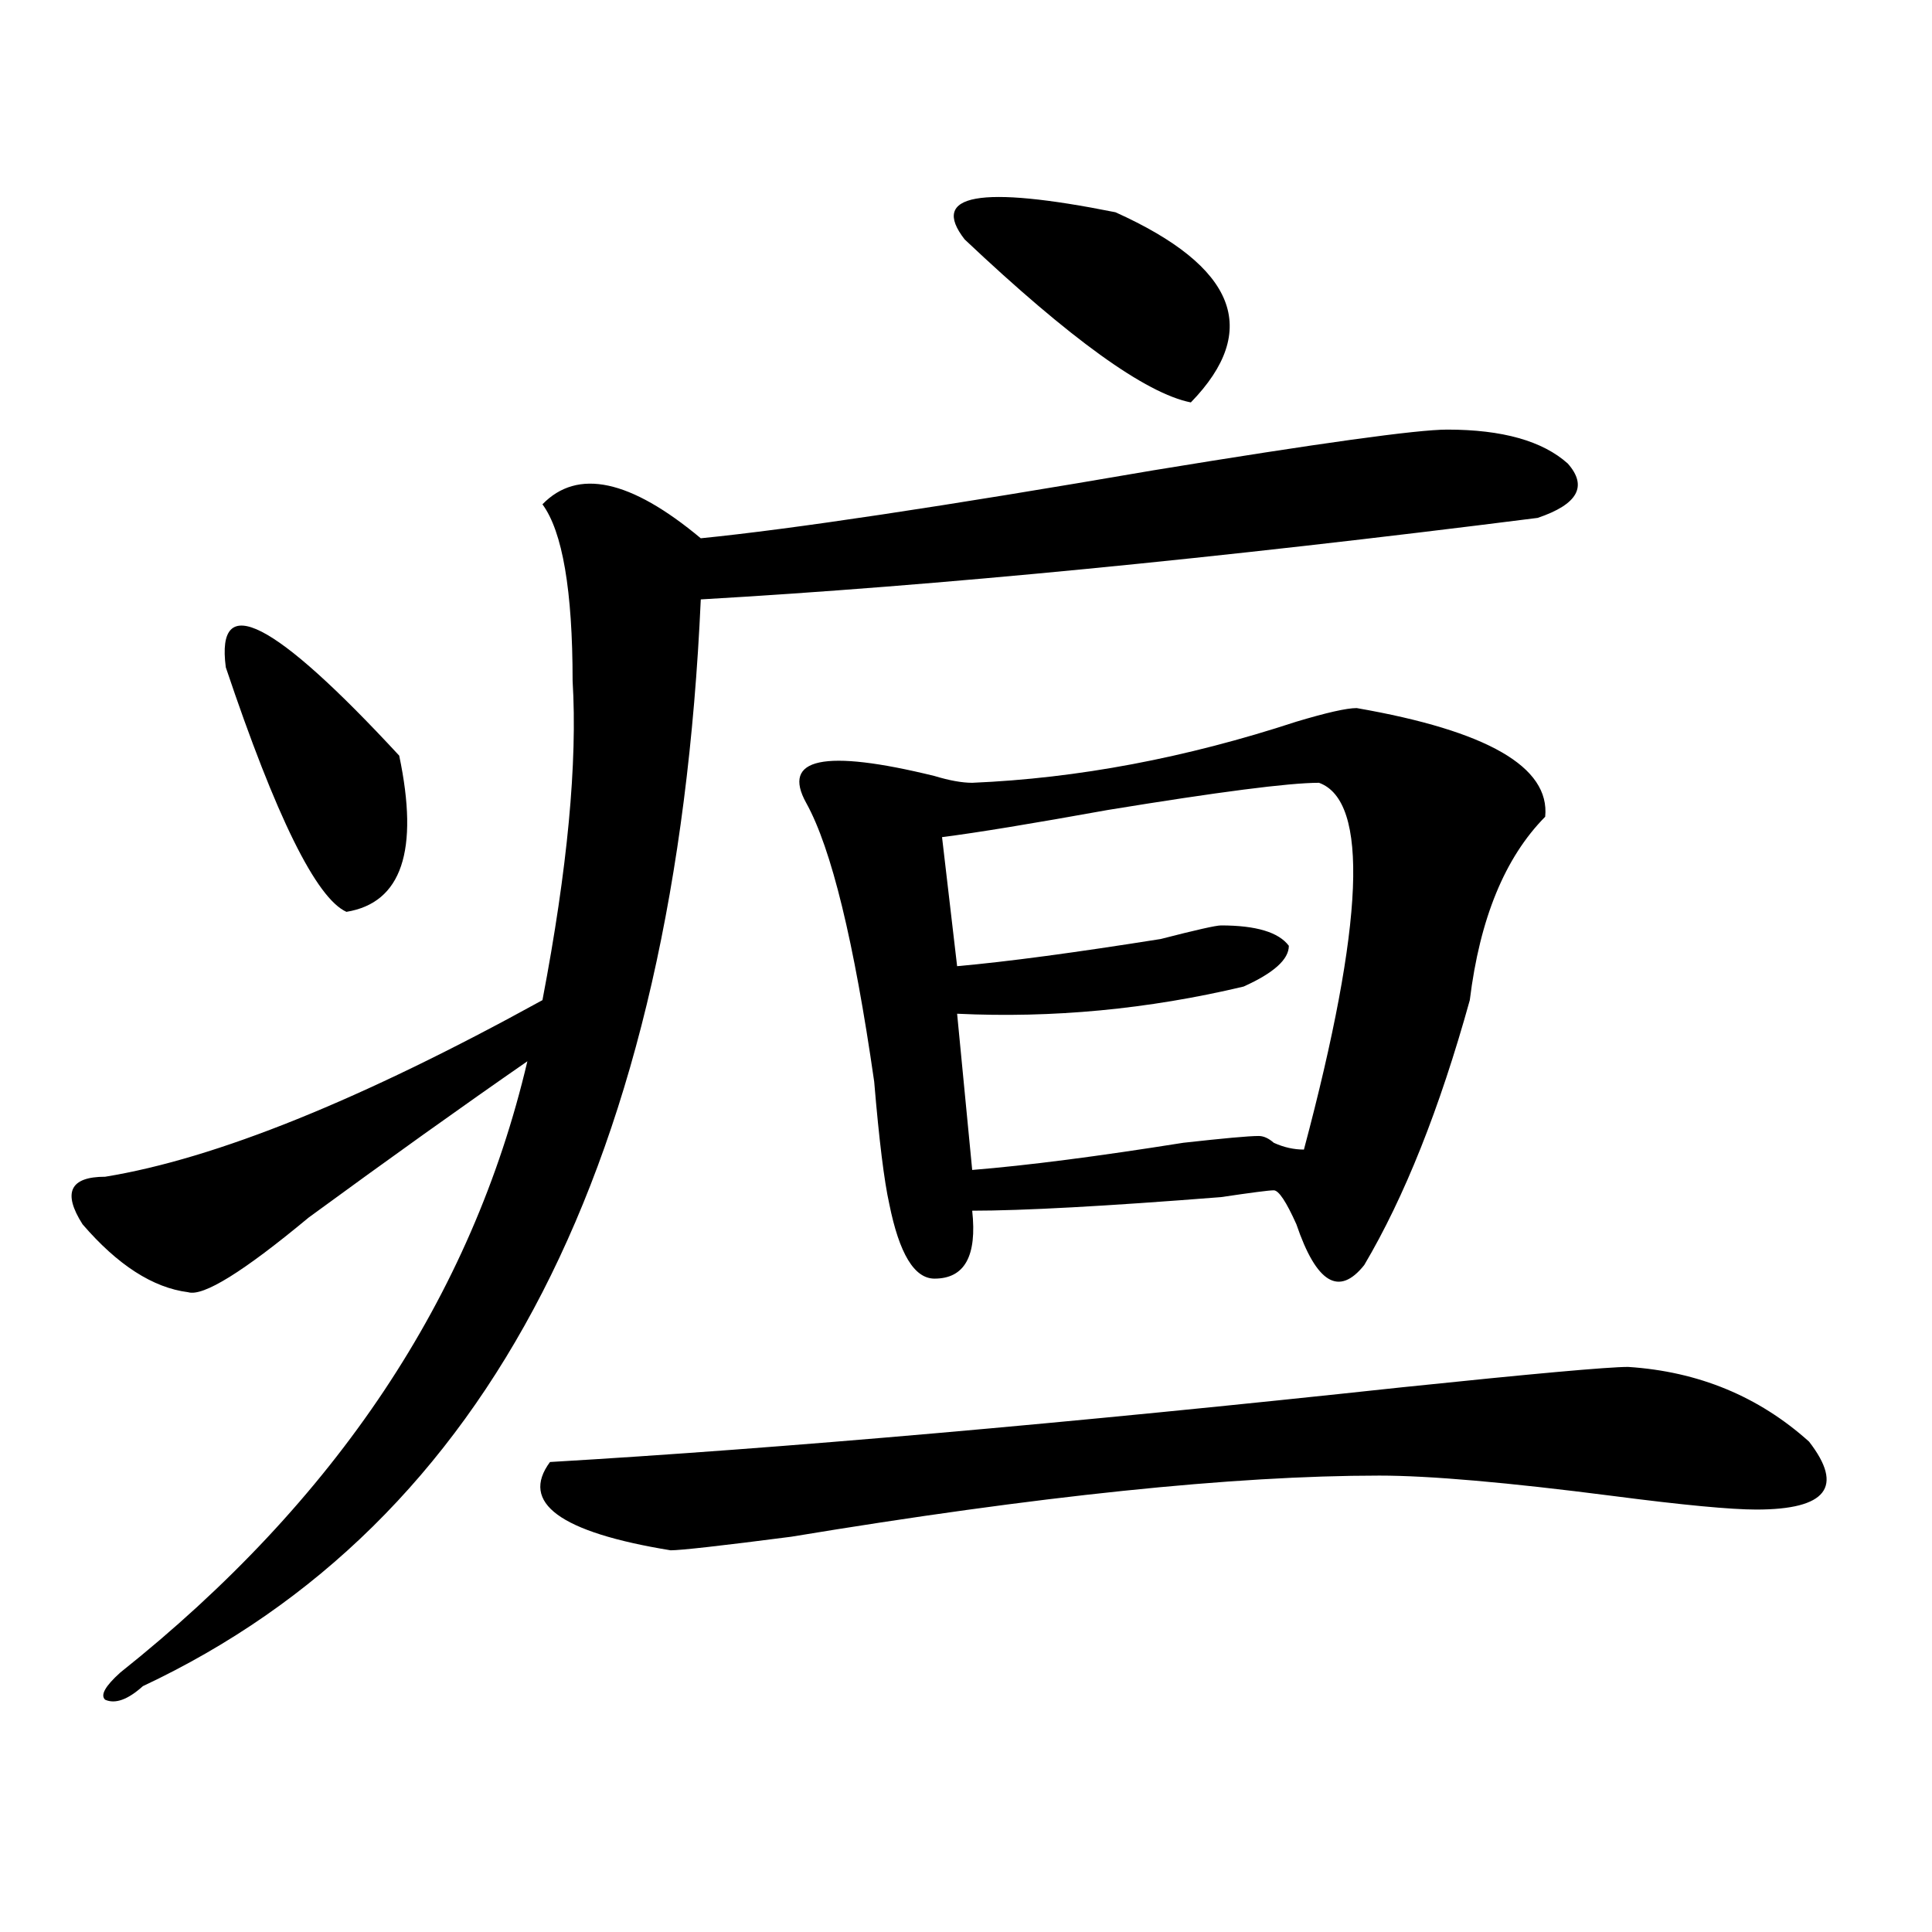
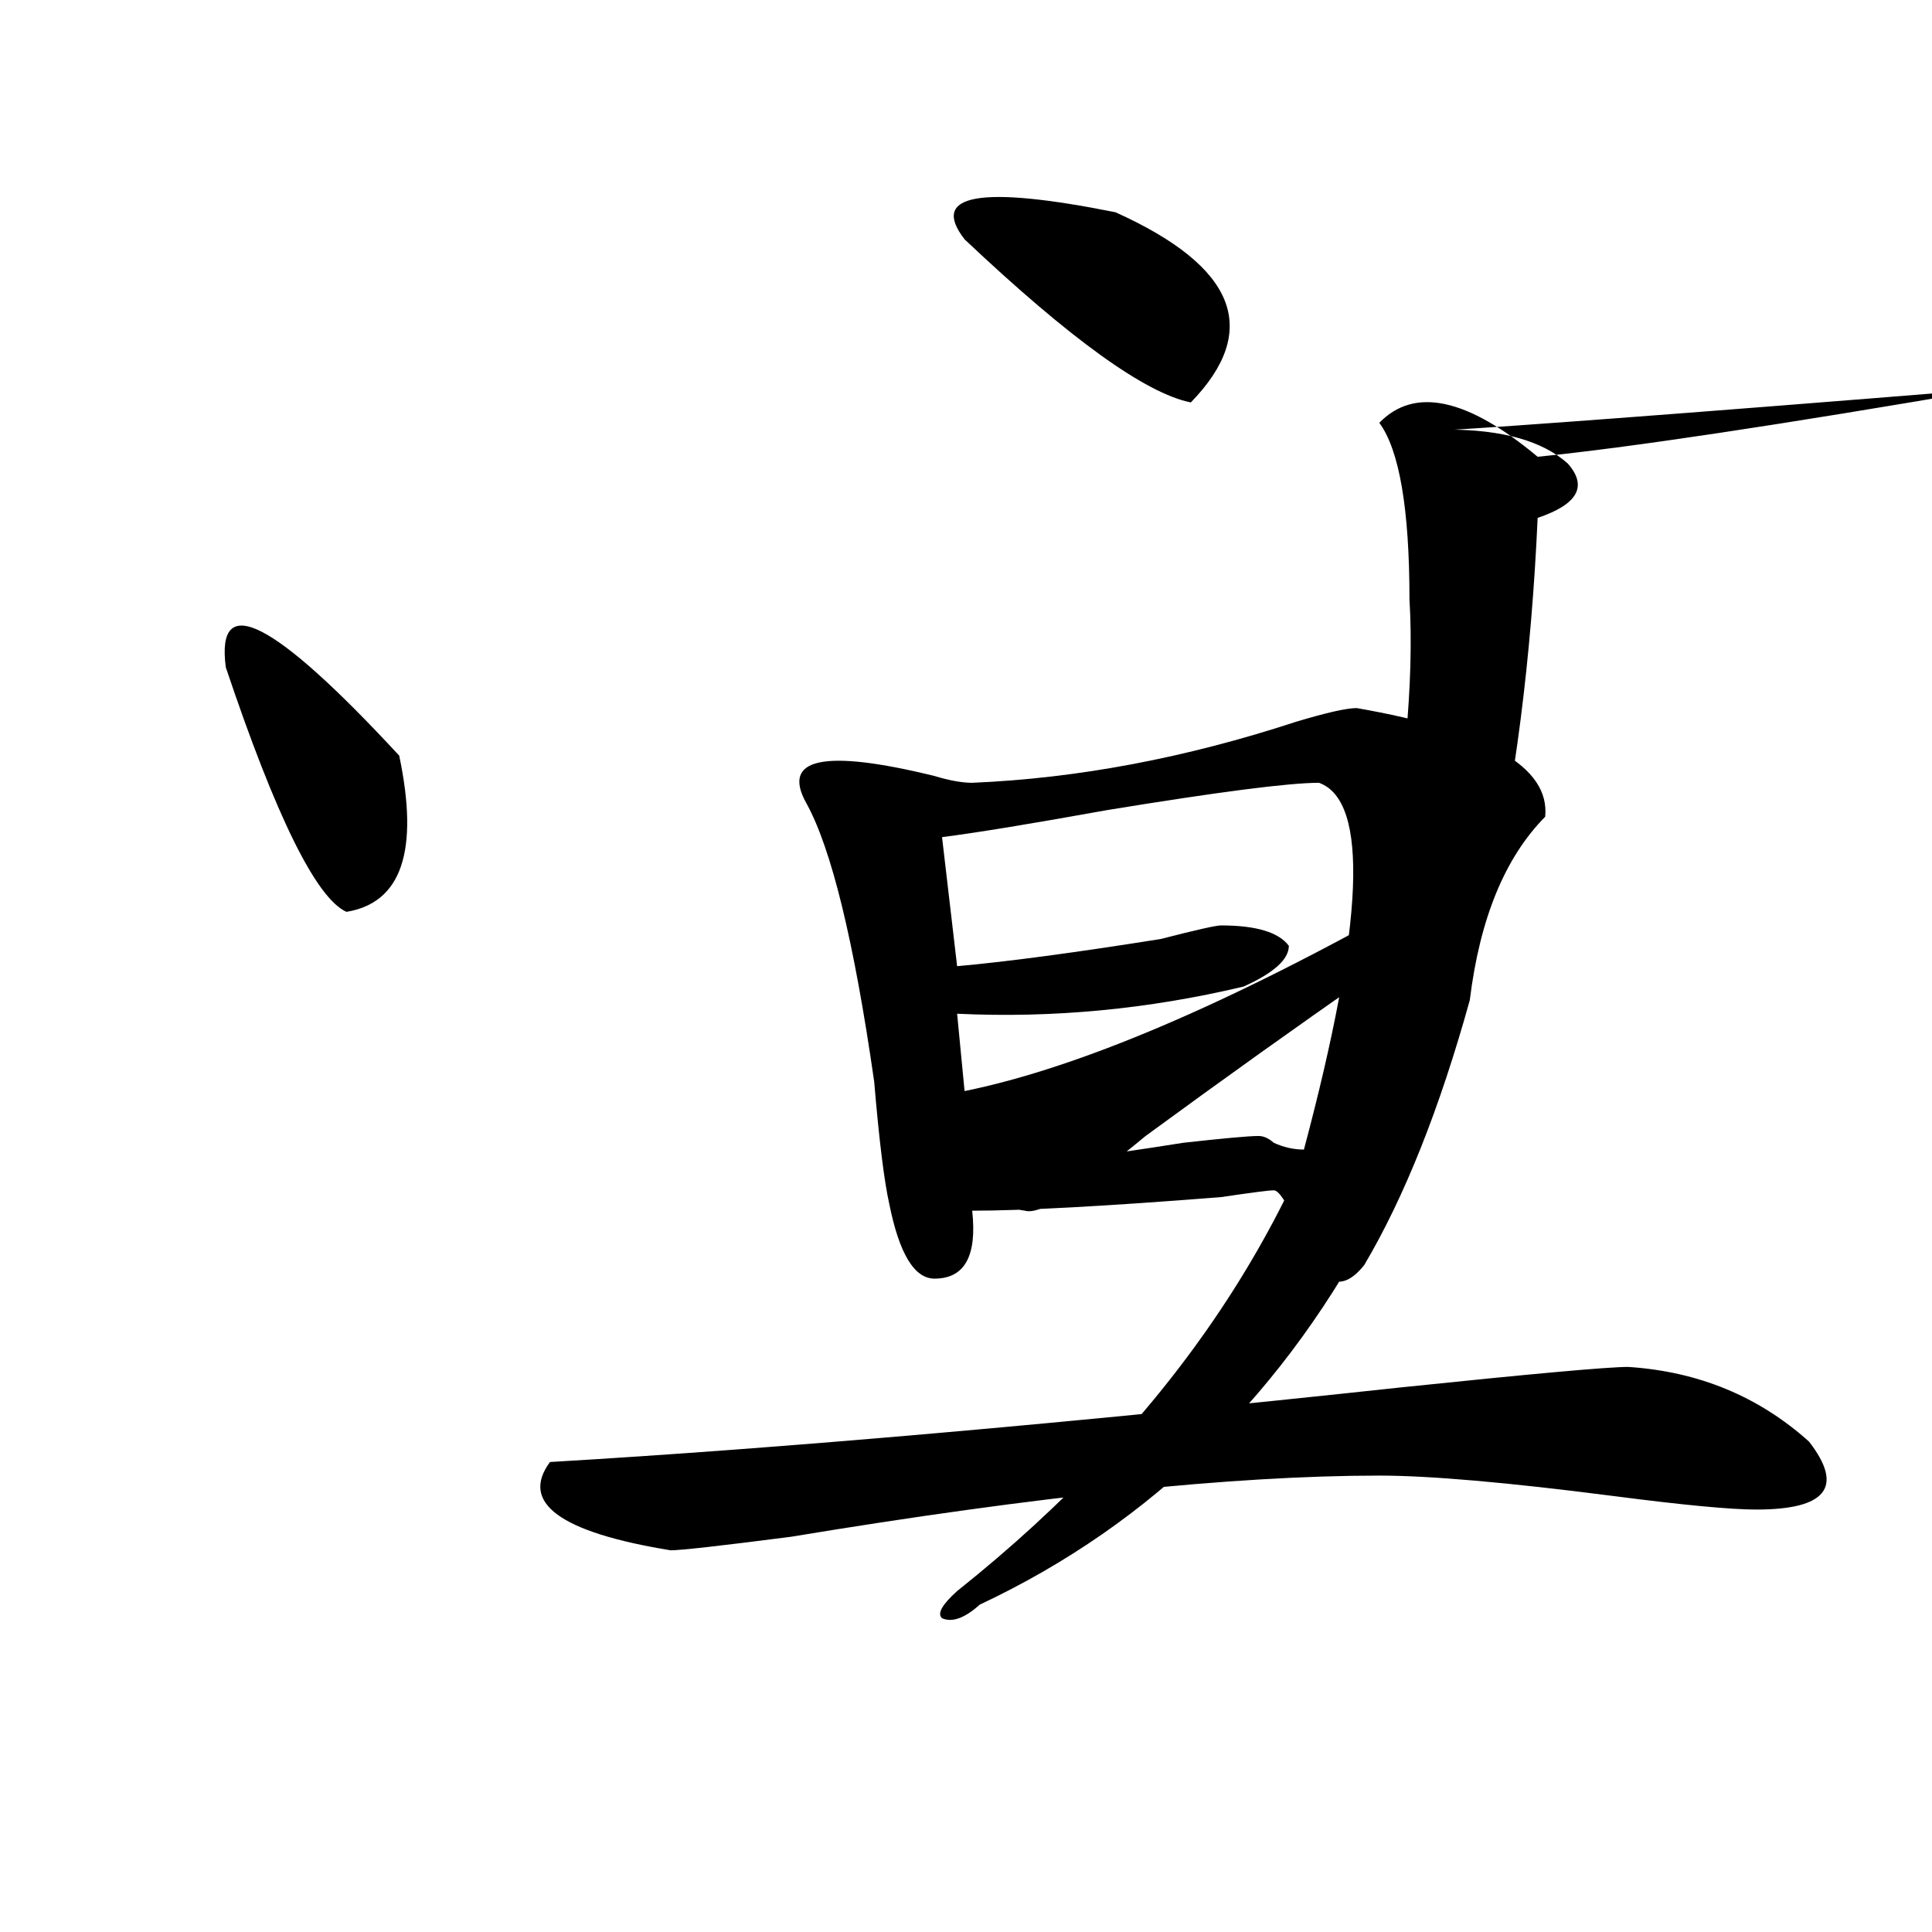
<svg xmlns="http://www.w3.org/2000/svg" version="1.1" id="图层_1" x="0px" y="0px" width="1000px" height="1000px" viewBox="0 0 1000 1000" enable-background="new 0 0 1000 1000" xml:space="preserve">
-   <path d="M749.055,222.359c28.597,0,49.389,5.878,62.438,17.578c10.365,11.756,5.183,21.094-15.609,28.125  c-166.521,21.094-310.907,35.156-433.16,42.188c-13.049,290.644-109.266,478.125-288.773,562.5  c-7.805,7.031-14.329,9.338-19.512,7.031c-2.622-2.362,0-7.031,7.805-14.063c111.826-89.044,182.068-194.513,210.727-316.406  c-33.841,23.456-71.584,50.428-113.168,80.859c-33.841,28.125-54.633,41.034-62.438,38.672  c-18.231-2.307-36.463-14.063-54.633-35.156c-10.427-16.369-6.524-24.609,11.707-24.609c57.193-9.338,132.68-39.825,226.336-91.406  c12.987-67.95,18.17-123.047,15.609-165.234c0-46.856-5.244-77.344-15.609-91.406c18.17-18.731,45.486-12.854,81.949,17.578  c46.828-4.669,124.875-16.369,234.141-35.156C682.715,229.391,733.445,222.359,749.055,222.359z M116.875,345.406  c-5.244-39.825,24.694-24.609,89.754,45.703c10.365,49.219,1.28,76.19-27.316,80.859C163.703,464.938,142.85,422.75,116.875,345.406  z M842.711,707.516c36.401,2.362,67.62,15.271,93.656,38.672c18.17,23.456,9.085,35.156-27.316,35.156  c-13.049,0-37.743-2.307-74.145-7.031c-54.633-7.031-94.998-10.547-120.973-10.547c-75.486,0-176.947,10.547-304.383,31.641  c-36.463,4.725-57.255,7.031-62.438,7.031c-57.255-9.338-78.047-24.609-62.438-45.703c119.631-7.031,266.64-19.885,440.965-38.672  C793.261,711.031,832.284,707.516,842.711,707.516z M702.227,366.5c67.62,11.756,100.119,30.487,97.559,56.25  c-20.854,21.094-33.841,52.734-39.023,94.922c-15.609,56.25-33.841,101.953-54.633,137.109  c-13.049,16.425-24.756,9.394-35.121-21.094c-5.244-11.7-9.146-17.578-11.707-17.578c-2.622,0-11.707,1.209-27.316,3.516  c-59.877,4.725-102.803,7.031-128.777,7.031c2.561,23.456-3.902,35.156-19.512,35.156c-10.427,0-18.231-12.854-23.414-38.672  c-2.622-11.7-5.244-32.794-7.805-63.281c-10.427-72.619-22.134-120.685-35.121-144.141c-13.049-23.4,9.085-28.125,66.34-14.063  c7.805,2.362,14.268,3.516,19.512,3.516c54.633-2.307,110.546-12.854,167.801-31.641C686.617,368.862,696.982,366.5,702.227,366.5z   M682.715,405.172c-15.609,0-52.072,4.725-109.266,14.063c-39.023,7.031-67.682,11.756-85.852,14.063l7.805,66.797  c25.975-2.307,61.096-7.031,105.363-14.063c18.17-4.669,28.597-7.031,31.219-7.031c18.17,0,29.877,3.516,35.121,10.547  c0,7.031-7.805,14.063-23.414,21.094c-49.45,11.756-98.9,16.425-148.289,14.063l7.805,80.859  c28.597-2.307,64.998-7.031,109.266-14.063c20.792-2.307,33.779-3.516,39.023-3.516c2.561,0,5.183,1.209,7.805,3.516  c5.183,2.362,10.365,3.516,15.609,3.516C706.129,477.847,708.689,414.565,682.715,405.172z M499.305,123.922  c-18.231-23.4,7.805-28.125,78.047-14.063c62.438,28.125,75.425,60.975,39.023,98.438  C592.961,203.628,553.938,175.503,499.305,123.922z" />
+   <path d="M749.055,222.359c28.597,0,49.389,5.878,62.438,17.578c10.365,11.756,5.183,21.094-15.609,28.125  c-13.049,290.644-109.266,478.125-288.773,562.5  c-7.805,7.031-14.329,9.338-19.512,7.031c-2.622-2.362,0-7.031,7.805-14.063c111.826-89.044,182.068-194.513,210.727-316.406  c-33.841,23.456-71.584,50.428-113.168,80.859c-33.841,28.125-54.633,41.034-62.438,38.672  c-18.231-2.307-36.463-14.063-54.633-35.156c-10.427-16.369-6.524-24.609,11.707-24.609c57.193-9.338,132.68-39.825,226.336-91.406  c12.987-67.95,18.17-123.047,15.609-165.234c0-46.856-5.244-77.344-15.609-91.406c18.17-18.731,45.486-12.854,81.949,17.578  c46.828-4.669,124.875-16.369,234.141-35.156C682.715,229.391,733.445,222.359,749.055,222.359z M116.875,345.406  c-5.244-39.825,24.694-24.609,89.754,45.703c10.365,49.219,1.28,76.19-27.316,80.859C163.703,464.938,142.85,422.75,116.875,345.406  z M842.711,707.516c36.401,2.362,67.62,15.271,93.656,38.672c18.17,23.456,9.085,35.156-27.316,35.156  c-13.049,0-37.743-2.307-74.145-7.031c-54.633-7.031-94.998-10.547-120.973-10.547c-75.486,0-176.947,10.547-304.383,31.641  c-36.463,4.725-57.255,7.031-62.438,7.031c-57.255-9.338-78.047-24.609-62.438-45.703c119.631-7.031,266.64-19.885,440.965-38.672  C793.261,711.031,832.284,707.516,842.711,707.516z M702.227,366.5c67.62,11.756,100.119,30.487,97.559,56.25  c-20.854,21.094-33.841,52.734-39.023,94.922c-15.609,56.25-33.841,101.953-54.633,137.109  c-13.049,16.425-24.756,9.394-35.121-21.094c-5.244-11.7-9.146-17.578-11.707-17.578c-2.622,0-11.707,1.209-27.316,3.516  c-59.877,4.725-102.803,7.031-128.777,7.031c2.561,23.456-3.902,35.156-19.512,35.156c-10.427,0-18.231-12.854-23.414-38.672  c-2.622-11.7-5.244-32.794-7.805-63.281c-10.427-72.619-22.134-120.685-35.121-144.141c-13.049-23.4,9.085-28.125,66.34-14.063  c7.805,2.362,14.268,3.516,19.512,3.516c54.633-2.307,110.546-12.854,167.801-31.641C686.617,368.862,696.982,366.5,702.227,366.5z   M682.715,405.172c-15.609,0-52.072,4.725-109.266,14.063c-39.023,7.031-67.682,11.756-85.852,14.063l7.805,66.797  c25.975-2.307,61.096-7.031,105.363-14.063c18.17-4.669,28.597-7.031,31.219-7.031c18.17,0,29.877,3.516,35.121,10.547  c0,7.031-7.805,14.063-23.414,21.094c-49.45,11.756-98.9,16.425-148.289,14.063l7.805,80.859  c28.597-2.307,64.998-7.031,109.266-14.063c20.792-2.307,33.779-3.516,39.023-3.516c2.561,0,5.183,1.209,7.805,3.516  c5.183,2.362,10.365,3.516,15.609,3.516C706.129,477.847,708.689,414.565,682.715,405.172z M499.305,123.922  c-18.231-23.4,7.805-28.125,78.047-14.063c62.438,28.125,75.425,60.975,39.023,98.438  C592.961,203.628,553.938,175.503,499.305,123.922z" />
</svg>